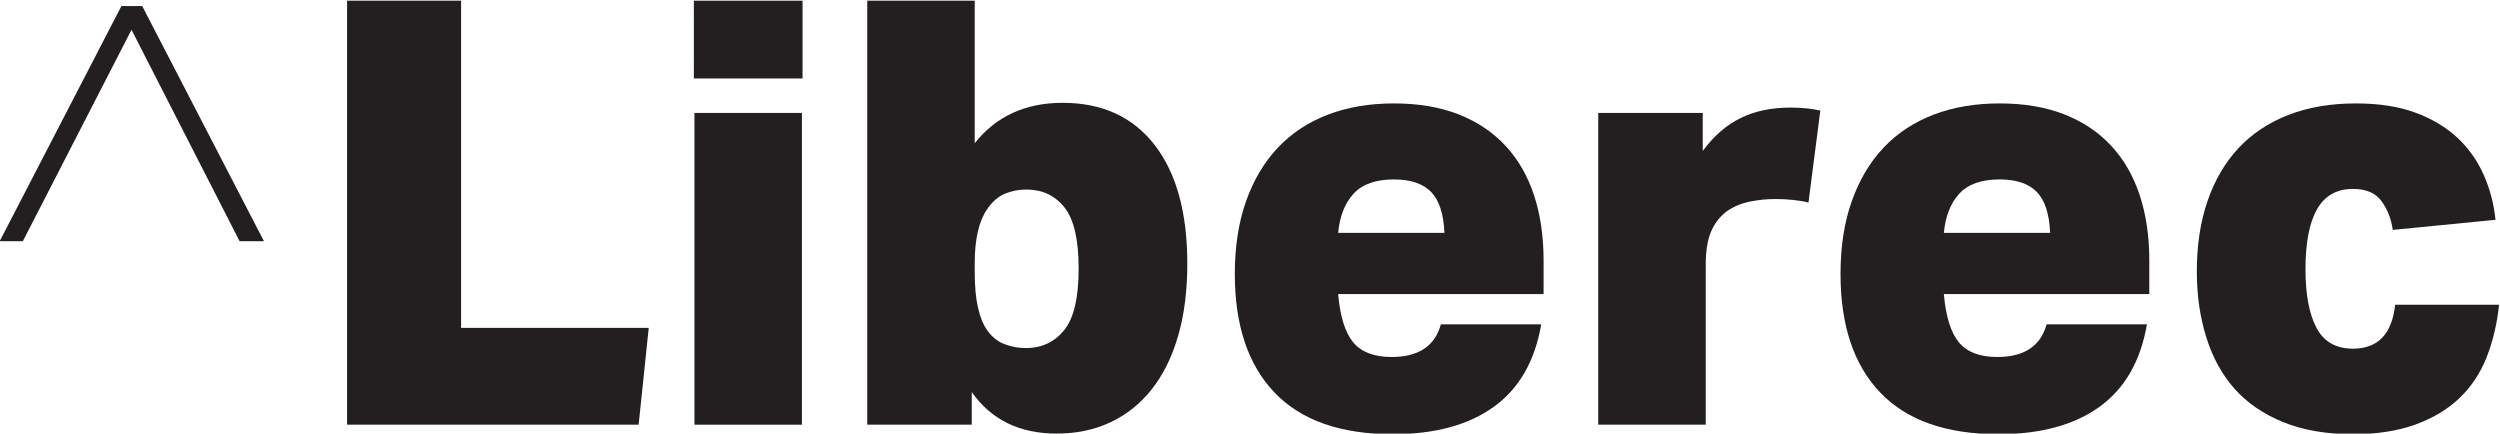
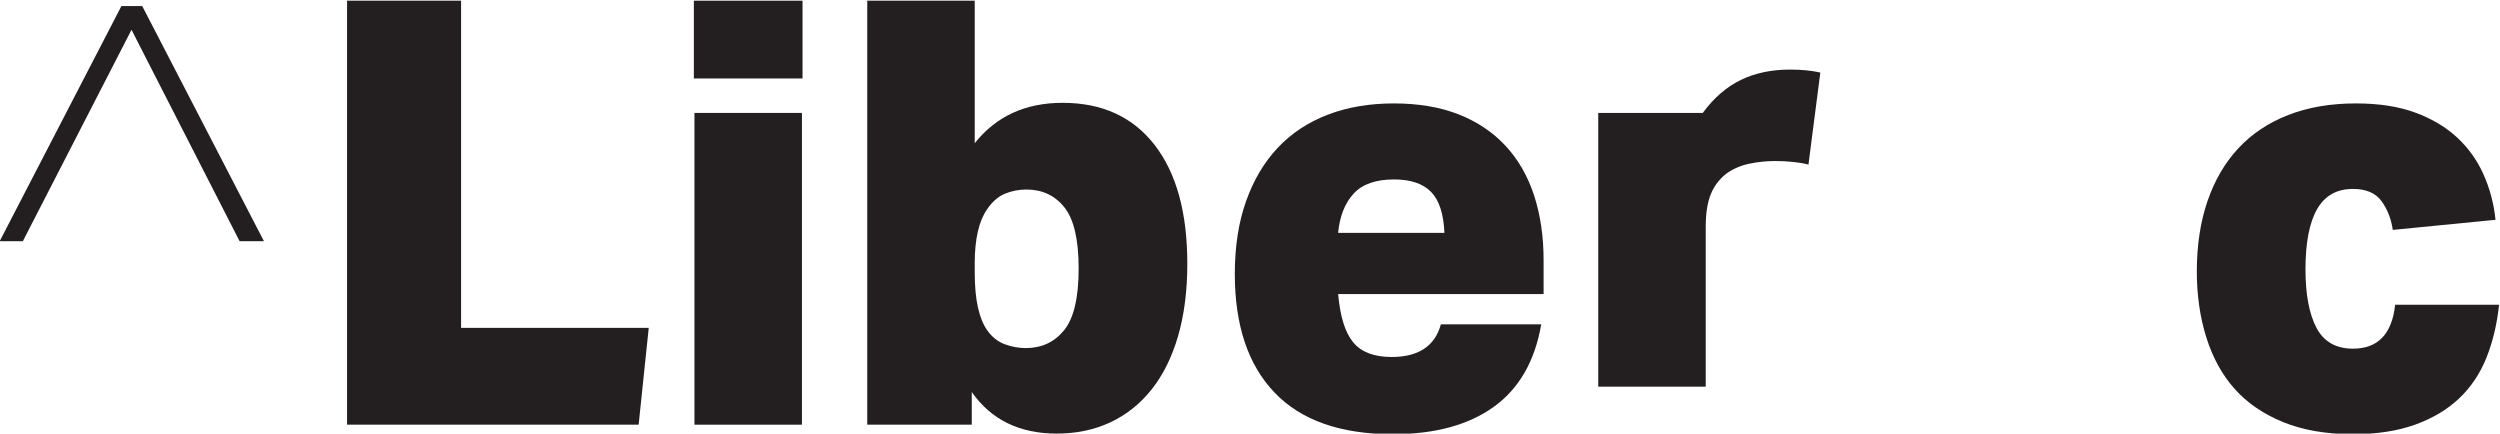
<svg xmlns="http://www.w3.org/2000/svg" xmlns:ns1="http://sodipodi.sourceforge.net/DTD/sodipodi-0.dtd" xmlns:ns2="http://www.inkscape.org/namespaces/inkscape" version="1.1" id="svg2" xml:space="preserve" width="482.304" height="83.651" viewBox="0 0 482.304 83.651" ns1:docname="liberec_black.svg" ns2:version="1.1.1 (3bf5ae0d25, 2021-09-20)">
  <defs id="defs6">
    <clipPath clipPathUnits="userSpaceOnUse" id="clipPath18">
      <path d="M 0,0 H 841.89 V 595.276 H 0 Z" id="path16" />
    </clipPath>
  </defs>
  <ns1:namedview id="namedview4" pagecolor="#ffffff" bordercolor="#666666" borderopacity="1.0" ns2:pageshadow="2" ns2:pageopacity="0.0" ns2:pagecheckerboard="true" showgrid="false" fit-margin-top="0" fit-margin-left="0" fit-margin-right="0" fit-margin-bottom="0" ns2:zoom="1.1225312" ns2:cx="269.92568" ns2:cy="138.52621" ns2:window-width="2560" ns2:window-height="1379" ns2:window-x="0" ns2:window-y="0" ns2:window-maximized="1" ns2:current-layer="g8" />
  <g id="g8" ns2:groupmode="layer" ns2:label="logo_manual_verze1" transform="matrix(1.333,0,0,-1.333,-236.404,530.451)">
    <g id="g10" />
    <g id="g133" transform="translate(-63.487,-8.649)">
      <path d="m 275.51,371.68 -15.642,30.596 -15.727,-30.596 h -3.351 l 17.618,34.033 h 3.007 l 17.619,-34.033 z" style="fill:#231f20;fill-opacity:1;fill-rule:nonzero;stroke:none" id="path56" />
      <path d="m 291.065,406.487 h 16.501 v -47.355 h 27.158 l -1.46,-14.008 h -42.199 z" style="fill:#231f20;fill-opacity:1;fill-rule:nonzero;stroke:none" id="path58" />
      <path d="m 356.983,395.229 h -15.729 v 11.258 h 15.729 z m -0.087,-50.105 h -15.555 v 45.12 h 15.555 z" style="fill:#231f20;fill-opacity:1;fill-rule:nonzero;stroke:none" id="path60" />
      <path d="m 381.904,406.487 v -20.626 c 3.094,3.896 7.334,5.844 12.72,5.844 5.728,0 10.168,-2.035 13.321,-6.103 3.15,-4.068 4.726,-9.797 4.726,-17.188 0,-3.896 -0.444,-7.377 -1.331,-10.442 -0.89,-3.065 -2.165,-5.644 -3.825,-7.735 -1.663,-2.092 -3.654,-3.682 -5.973,-4.769 -2.32,-1.088 -4.915,-1.633 -7.779,-1.633 -5.386,0 -9.482,2.004 -12.288,6.015 v -4.726 h -15.127 v 61.363 z m 0,-39.276 c 0,-2.062 0.158,-3.781 0.473,-5.156 0.313,-1.375 0.759,-2.464 1.331,-3.266 0.689,-0.975 1.533,-1.648 2.535,-2.02 1.002,-0.373 2.02,-0.559 3.052,-0.559 2.291,0 4.138,0.86 5.542,2.579 1.404,1.718 2.107,4.697 2.107,8.938 0,4.181 -0.688,7.133 -2.063,8.852 -1.375,1.719 -3.21,2.578 -5.5,2.578 -1.089,0 -2.12,-0.201 -3.095,-0.602 -0.974,-0.401 -1.833,-1.147 -2.578,-2.234 -1.202,-1.719 -1.804,-4.327 -1.804,-7.821 z" style="fill:#231f20;fill-opacity:1;fill-rule:nonzero;stroke:none" id="path62" />
      <path d="m 464.236,364.031 h -29.736 c 0.286,-3.266 1.016,-5.601 2.192,-7.004 1.172,-1.405 3.02,-2.106 5.542,-2.106 3.897,0 6.274,1.575 7.134,4.727 h 14.524 c -0.917,-5.328 -3.21,-9.311 -6.875,-11.946 -3.667,-2.635 -8.538,-3.953 -14.611,-3.953 -7.562,0 -13.265,2.004 -17.102,6.015 -3.841,4.01 -5.759,9.741 -5.759,17.189 0,3.953 0.543,7.462 1.634,10.528 1.087,3.064 2.621,5.643 4.598,7.735 1.976,2.091 4.382,3.681 7.219,4.77 2.835,1.088 6.029,1.633 9.582,1.633 3.553,0 6.674,-0.531 9.368,-1.59 2.692,-1.061 4.955,-2.579 6.79,-4.555 1.832,-1.977 3.207,-4.37 4.125,-7.176 0.915,-2.808 1.375,-5.931 1.375,-9.368 z m -21.658,16.587 c -2.636,0 -4.583,-0.688 -5.845,-2.063 -1.26,-1.375 -2.005,-3.265 -2.233,-5.671 h 15.383 c -0.115,2.75 -0.76,4.726 -1.934,5.929 -1.175,1.203 -2.965,1.805 -5.371,1.805" style="fill:#231f20;fill-opacity:1;fill-rule:nonzero;stroke:none" id="path64" />
-       <path d="m 472.143,390.244 h 15.125 v -5.5 c 1.604,2.177 3.439,3.766 5.501,4.769 2.063,1.002 4.44,1.504 7.134,1.504 1.661,0 3.121,-0.143 4.382,-0.43 l -1.717,-13.321 c -0.633,0.172 -1.377,0.301 -2.236,0.387 -0.859,0.086 -1.719,0.13 -2.578,0.13 -1.261,0 -2.507,-0.13 -3.739,-0.387 -1.232,-0.258 -2.335,-0.731 -3.308,-1.419 -1.031,-0.803 -1.792,-1.804 -2.277,-3.008 -0.488,-1.203 -0.73,-2.779 -0.73,-4.726 v -23.119 h -15.557 z" style="fill:#231f20;fill-opacity:1;fill-rule:nonzero;stroke:none" id="path66" />
-       <path d="m 551.898,364.031 h -29.736 c 0.286,-3.266 1.016,-5.601 2.192,-7.004 1.172,-1.405 3.02,-2.106 5.542,-2.106 3.897,0 6.273,1.575 7.134,4.727 h 14.524 c -0.917,-5.328 -3.21,-9.311 -6.875,-11.946 -3.667,-2.635 -8.539,-3.953 -14.611,-3.953 -7.562,0 -13.265,2.004 -17.102,6.015 -3.839,4.01 -5.758,9.741 -5.758,17.189 0,3.953 0.544,7.462 1.633,10.528 1.087,3.064 2.621,5.643 4.598,7.735 1.976,2.091 4.382,3.681 7.219,4.77 2.835,1.088 6.029,1.633 9.582,1.633 3.553,0 6.674,-0.531 9.368,-1.59 2.692,-1.061 4.955,-2.579 6.79,-4.555 1.832,-1.977 3.207,-4.37 4.125,-7.176 0.915,-2.808 1.375,-5.931 1.375,-9.368 z m -21.658,16.587 c -2.636,0 -4.584,-0.688 -5.844,-2.063 -1.261,-1.375 -2.006,-3.265 -2.234,-5.671 h 15.382 c -0.114,2.75 -0.759,4.726 -1.932,5.929 -1.176,1.203 -2.966,1.805 -5.372,1.805" style="fill:#231f20;fill-opacity:1;fill-rule:nonzero;stroke:none" id="path68" />
+       <path d="m 472.143,390.244 h 15.125 c 1.604,2.177 3.439,3.766 5.501,4.769 2.063,1.002 4.44,1.504 7.134,1.504 1.661,0 3.121,-0.143 4.382,-0.43 l -1.717,-13.321 c -0.633,0.172 -1.377,0.301 -2.236,0.387 -0.859,0.086 -1.719,0.13 -2.578,0.13 -1.261,0 -2.507,-0.13 -3.739,-0.387 -1.232,-0.258 -2.335,-0.731 -3.308,-1.419 -1.031,-0.803 -1.792,-1.804 -2.277,-3.008 -0.488,-1.203 -0.73,-2.779 -0.73,-4.726 v -23.119 h -15.557 z" style="fill:#231f20;fill-opacity:1;fill-rule:nonzero;stroke:none" id="path66" />
      <path d="m 602.518,362.484 c -0.288,-2.75 -0.889,-5.285 -1.804,-7.605 -0.919,-2.321 -2.236,-4.298 -3.954,-5.931 -1.719,-1.633 -3.854,-2.908 -6.404,-3.824 -2.549,-0.916 -5.541,-1.375 -8.98,-1.375 -3.897,0 -7.277,0.588 -10.141,1.762 -2.866,1.173 -5.2,2.778 -7.004,4.812 -1.805,2.033 -3.167,4.512 -4.082,7.434 -0.918,2.923 -1.375,6.102 -1.375,9.54 0,3.781 0.515,7.177 1.545,10.184 1.033,3.008 2.522,5.557 4.47,7.649 1.947,2.091 4.353,3.695 7.219,4.813 2.864,1.117 6.131,1.676 9.798,1.676 3.322,0 6.188,-0.445 8.594,-1.333 2.406,-0.888 4.426,-2.092 6.06,-3.609 1.632,-1.518 2.906,-3.308 3.824,-5.371 0.915,-2.063 1.489,-4.241 1.718,-6.532 l -14.868,-1.461 c -0.229,1.603 -0.774,2.993 -1.633,4.168 -0.859,1.174 -2.234,1.762 -4.125,1.762 -2.349,0 -4.082,-0.977 -5.199,-2.933 -1.118,-1.955 -1.676,-4.859 -1.676,-8.712 0,-3.623 0.529,-6.442 1.589,-8.455 1.06,-2.013 2.822,-3.019 5.286,-3.019 3.609,0 5.643,2.12 6.102,6.36 z" style="fill:#231f20;fill-opacity:1;fill-rule:nonzero;stroke:none" id="path70" />
    </g>
  </g>
</svg>